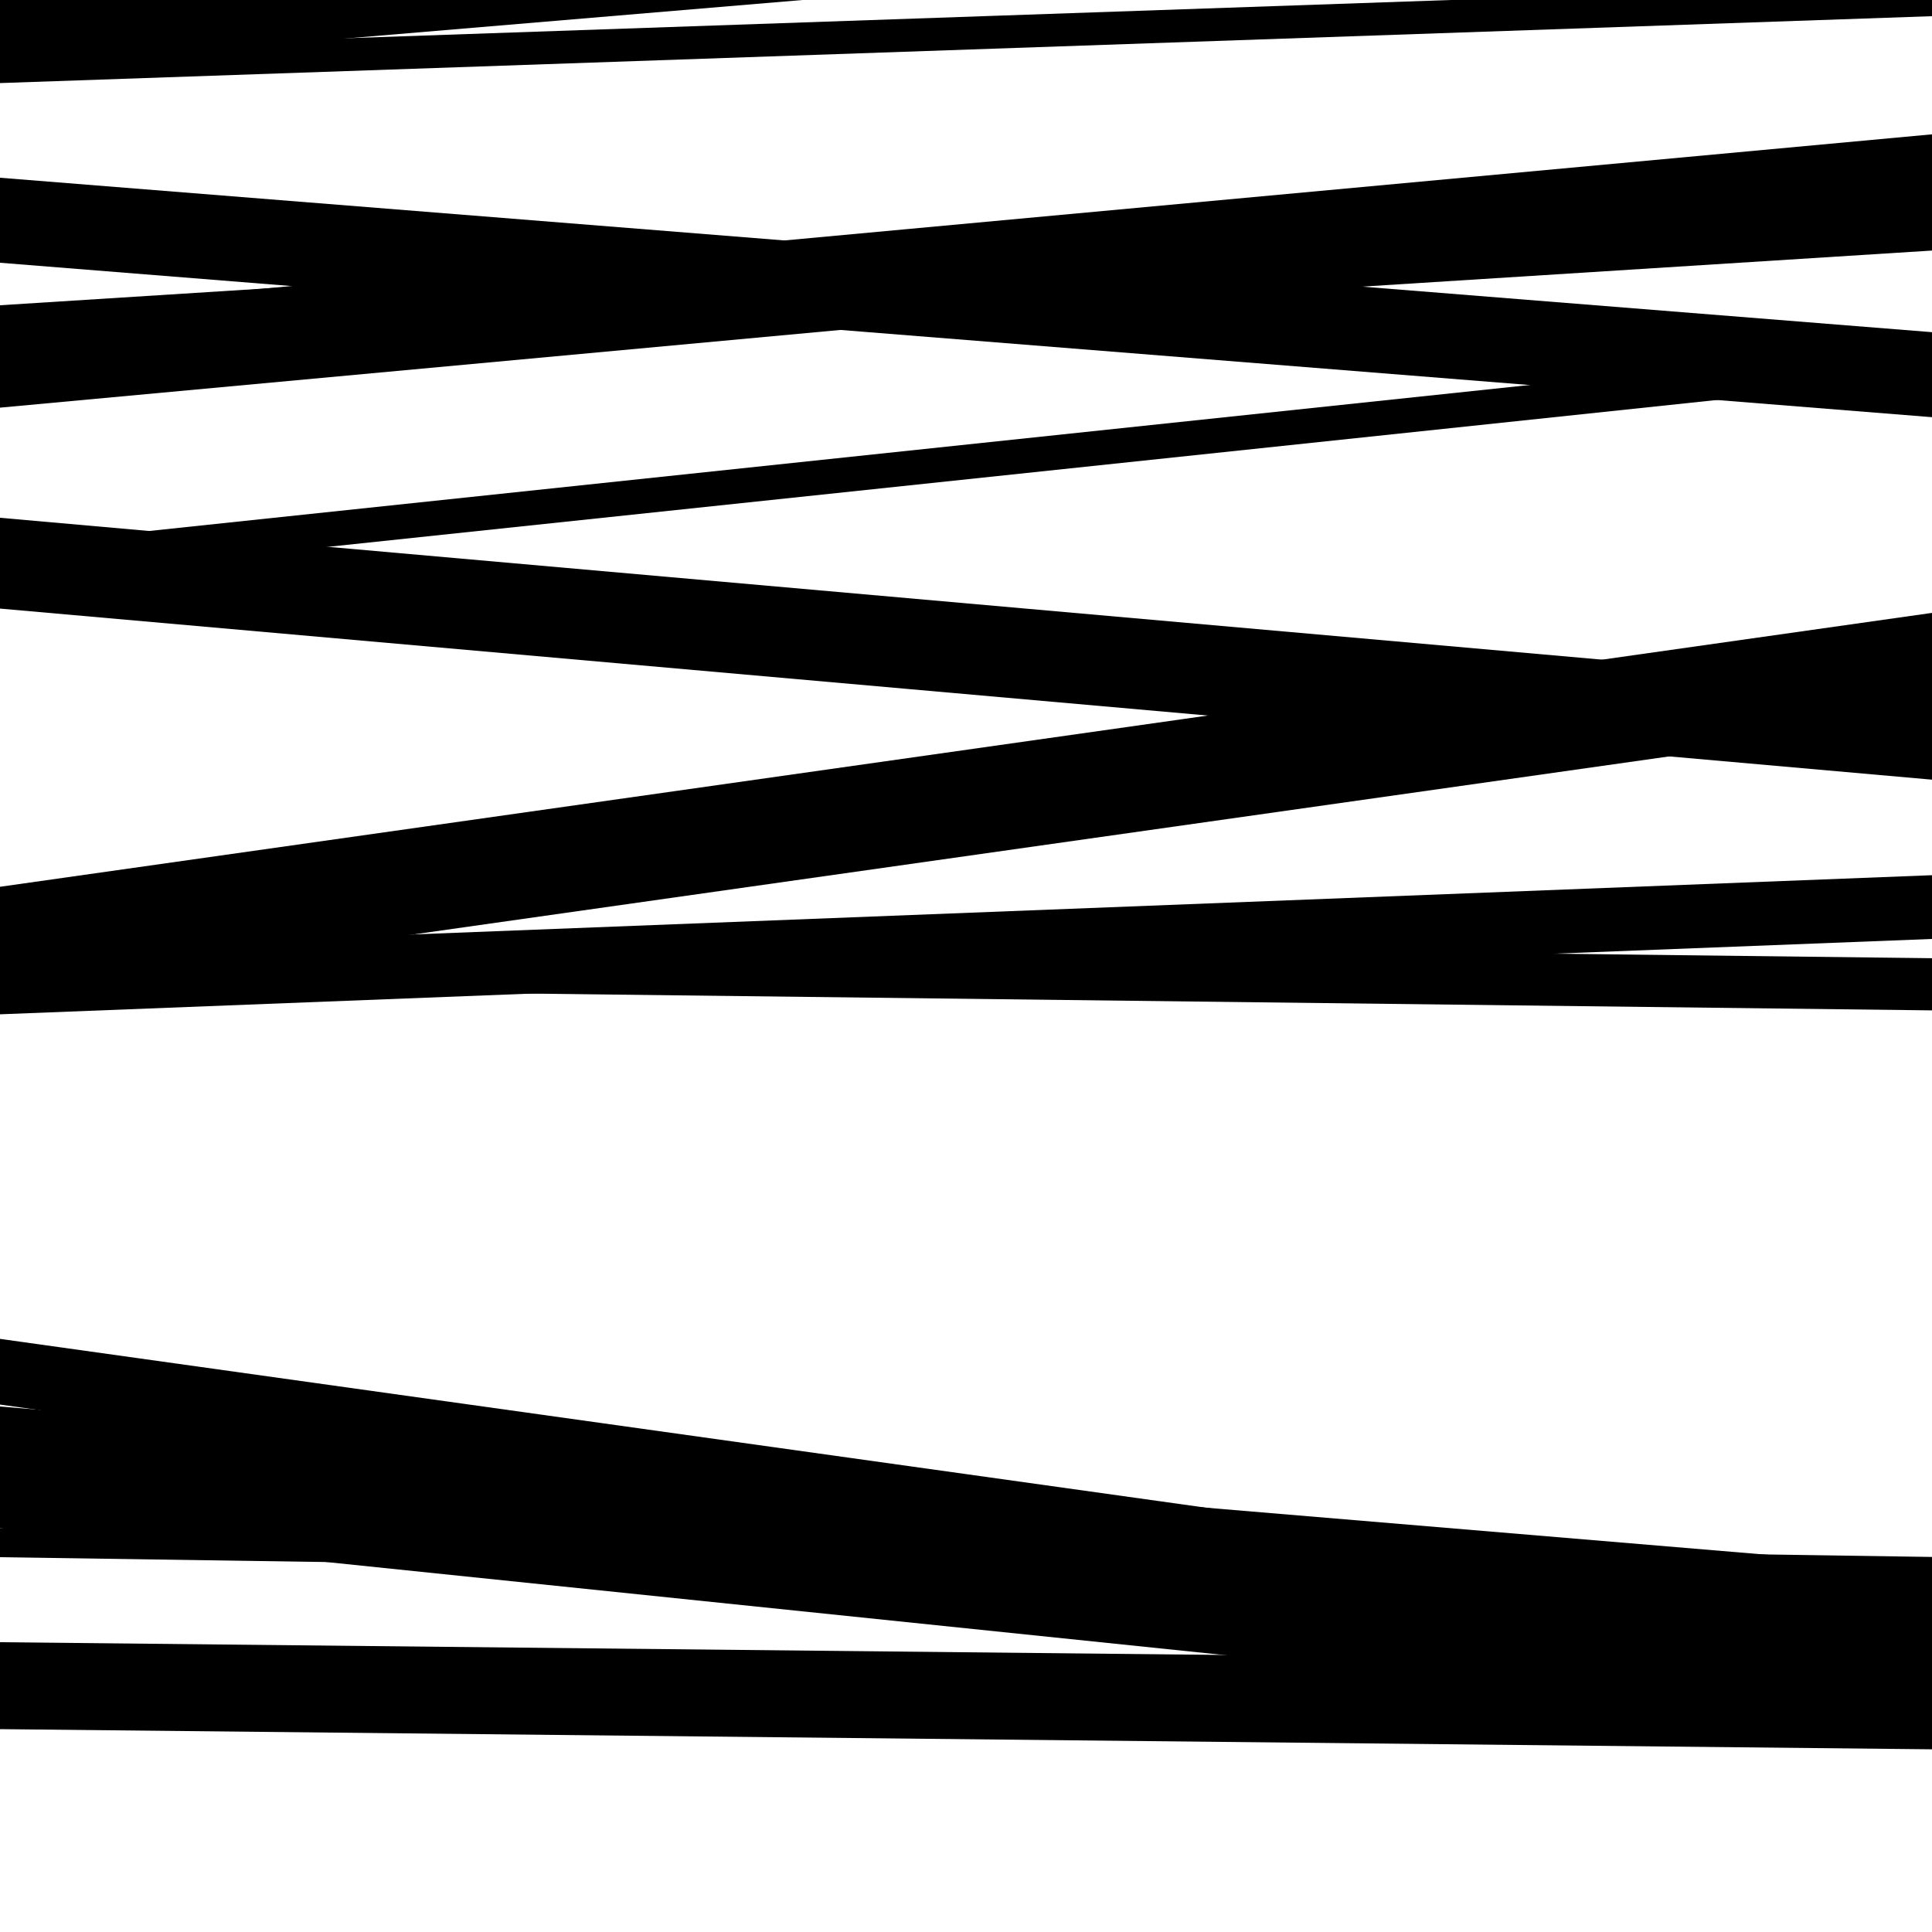
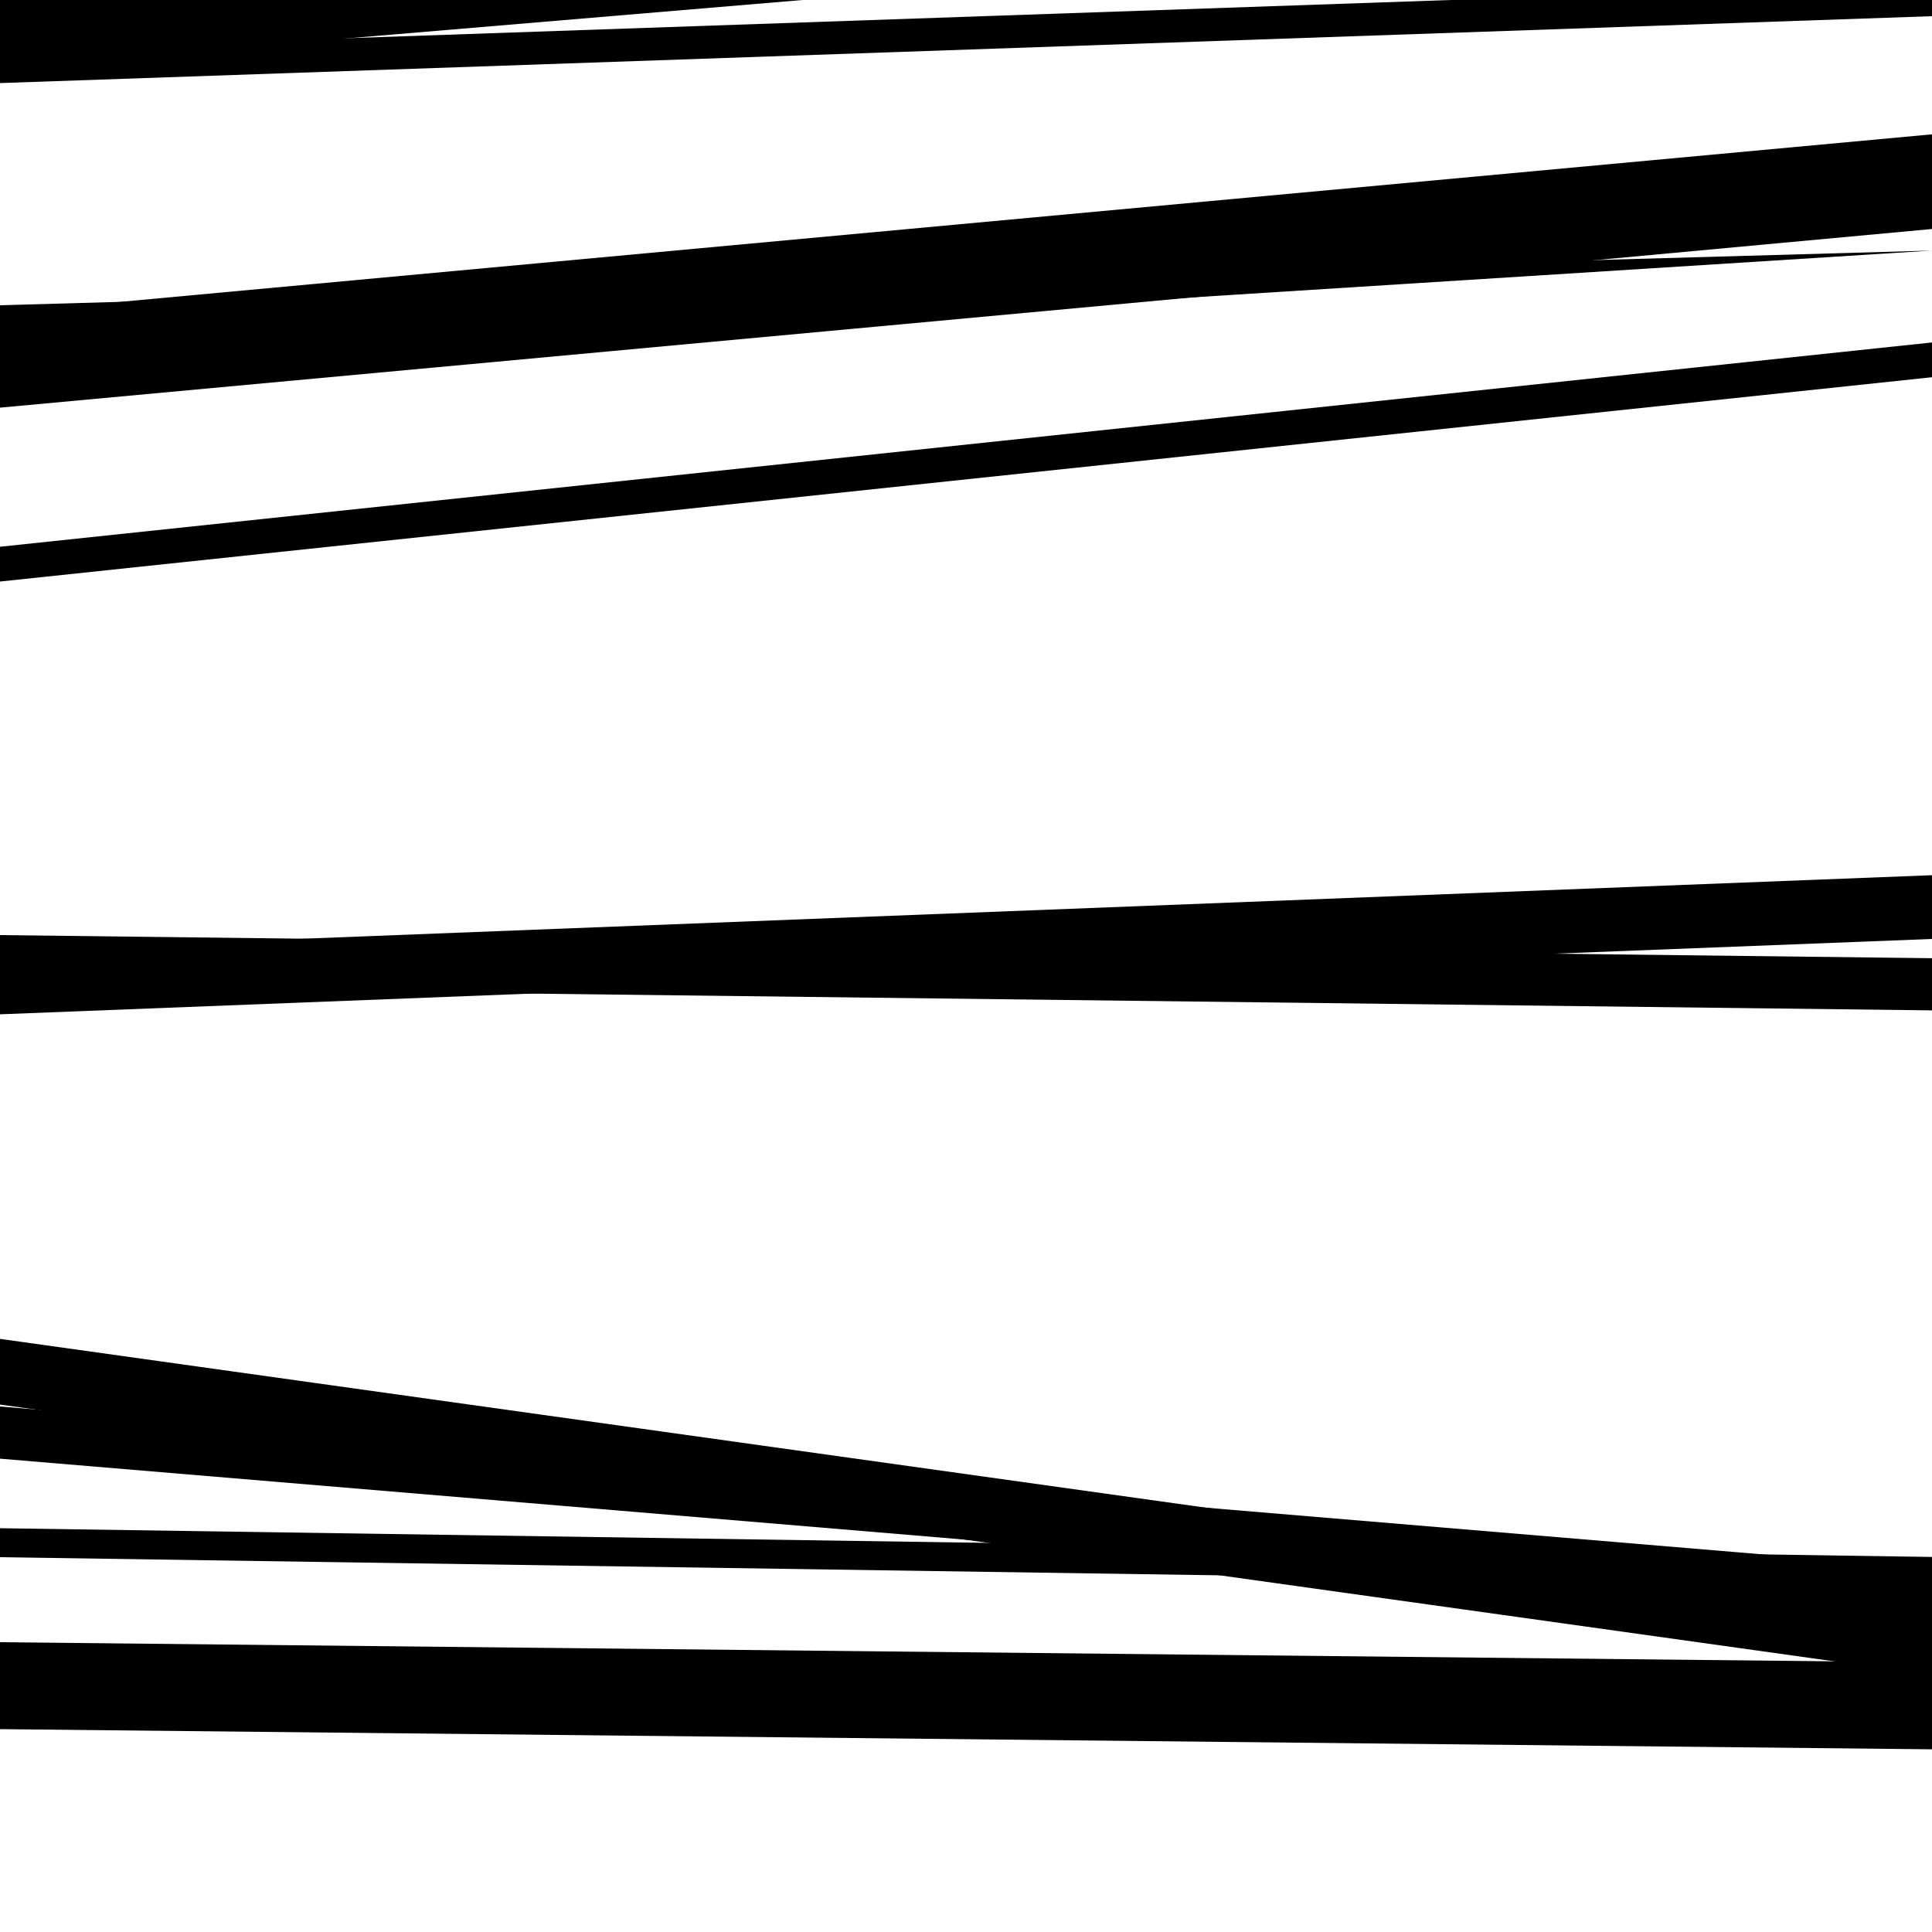
<svg xmlns="http://www.w3.org/2000/svg" viewBox="0 0 1000 1000" height="1000" width="1000">
  <rect x="0" y="0" width="1000" height="1000" fill="#ffffff" />
  <path opacity="0.8" d="M 0 727 L 1000 866.989 L 1000 832.989 L 0 693 Z" fill="hsl(94, 15%, 50%)" />
  <path opacity="0.8" d="M 0 895 L 1000 905.441 L 1000 860.441 L 0 850 Z" fill="hsl(99, 25%, 70%)" />
  <path opacity="0.8" d="M 0 211 L 1000 118.526 L 1000 69.526 L 0 162 Z" fill="hsl(104, 30%, 90%)" />
-   <path opacity="0.8" d="M 0 514 L 1000 372.226 L 1000 317.226 L 0 459 Z" fill="hsl(89, 10%, 30%)" />
-   <path opacity="0.8" d="M 0 791 L 1000 894.594 L 1000 839.594 L 0 736 Z" fill="hsl(94, 15%, 50%)" />
  <path opacity="0.8" d="M 0 35 L 1000 -49.259 L 1000 -96.259 L 0 -12 Z" fill="hsl(99, 25%, 70%)" />
-   <path opacity="0.8" d="M 0 193 L 1000 129.685 L 1000 94.685 L 0 158 Z" fill="hsl(104, 30%, 90%)" />
+   <path opacity="0.8" d="M 0 193 L 1000 129.685 L 0 158 Z" fill="hsl(104, 30%, 90%)" />
  <path opacity="0.8" d="M 0 525 L 1000 486 L 1000 453 L 0 492 Z" fill="hsl(89, 10%, 30%)" />
  <path opacity="0.8" d="M 0 806 L 1000 820.874 L 1000 805.874 L 0 791 Z" fill="hsl(94, 15%, 50%)" />
-   <path opacity="0.8" d="M 0 136 L 1000 215.935 L 1000 171.935 L 0 92 Z" fill="hsl(99, 25%, 70%)" />
-   <path opacity="0.8" d="M 0 315 L 1000 403.556 L 1000 356.556 L 0 268 Z" fill="hsl(104, 30%, 90%)" />
  <path opacity="0.8" d="M 0 511 L 1000 522.969 L 1000 495.969 L 0 484 Z" fill="hsl(89, 10%, 30%)" />
  <path opacity="0.8" d="M 0 755 L 1000 838.906 L 1000 811.906 L 0 728 Z" fill="hsl(94, 15%, 50%)" />
  <path opacity="0.8" d="M 0 43 L 1000 8.373 L 1000 -8.627 L 0 26 Z" fill="hsl(99, 25%, 70%)" />
  <path opacity="0.8" d="M 0 301 L 1000 195.25 L 1000 177.25 L 0 283 Z" fill="hsl(104, 30%, 90%)" />
</svg>